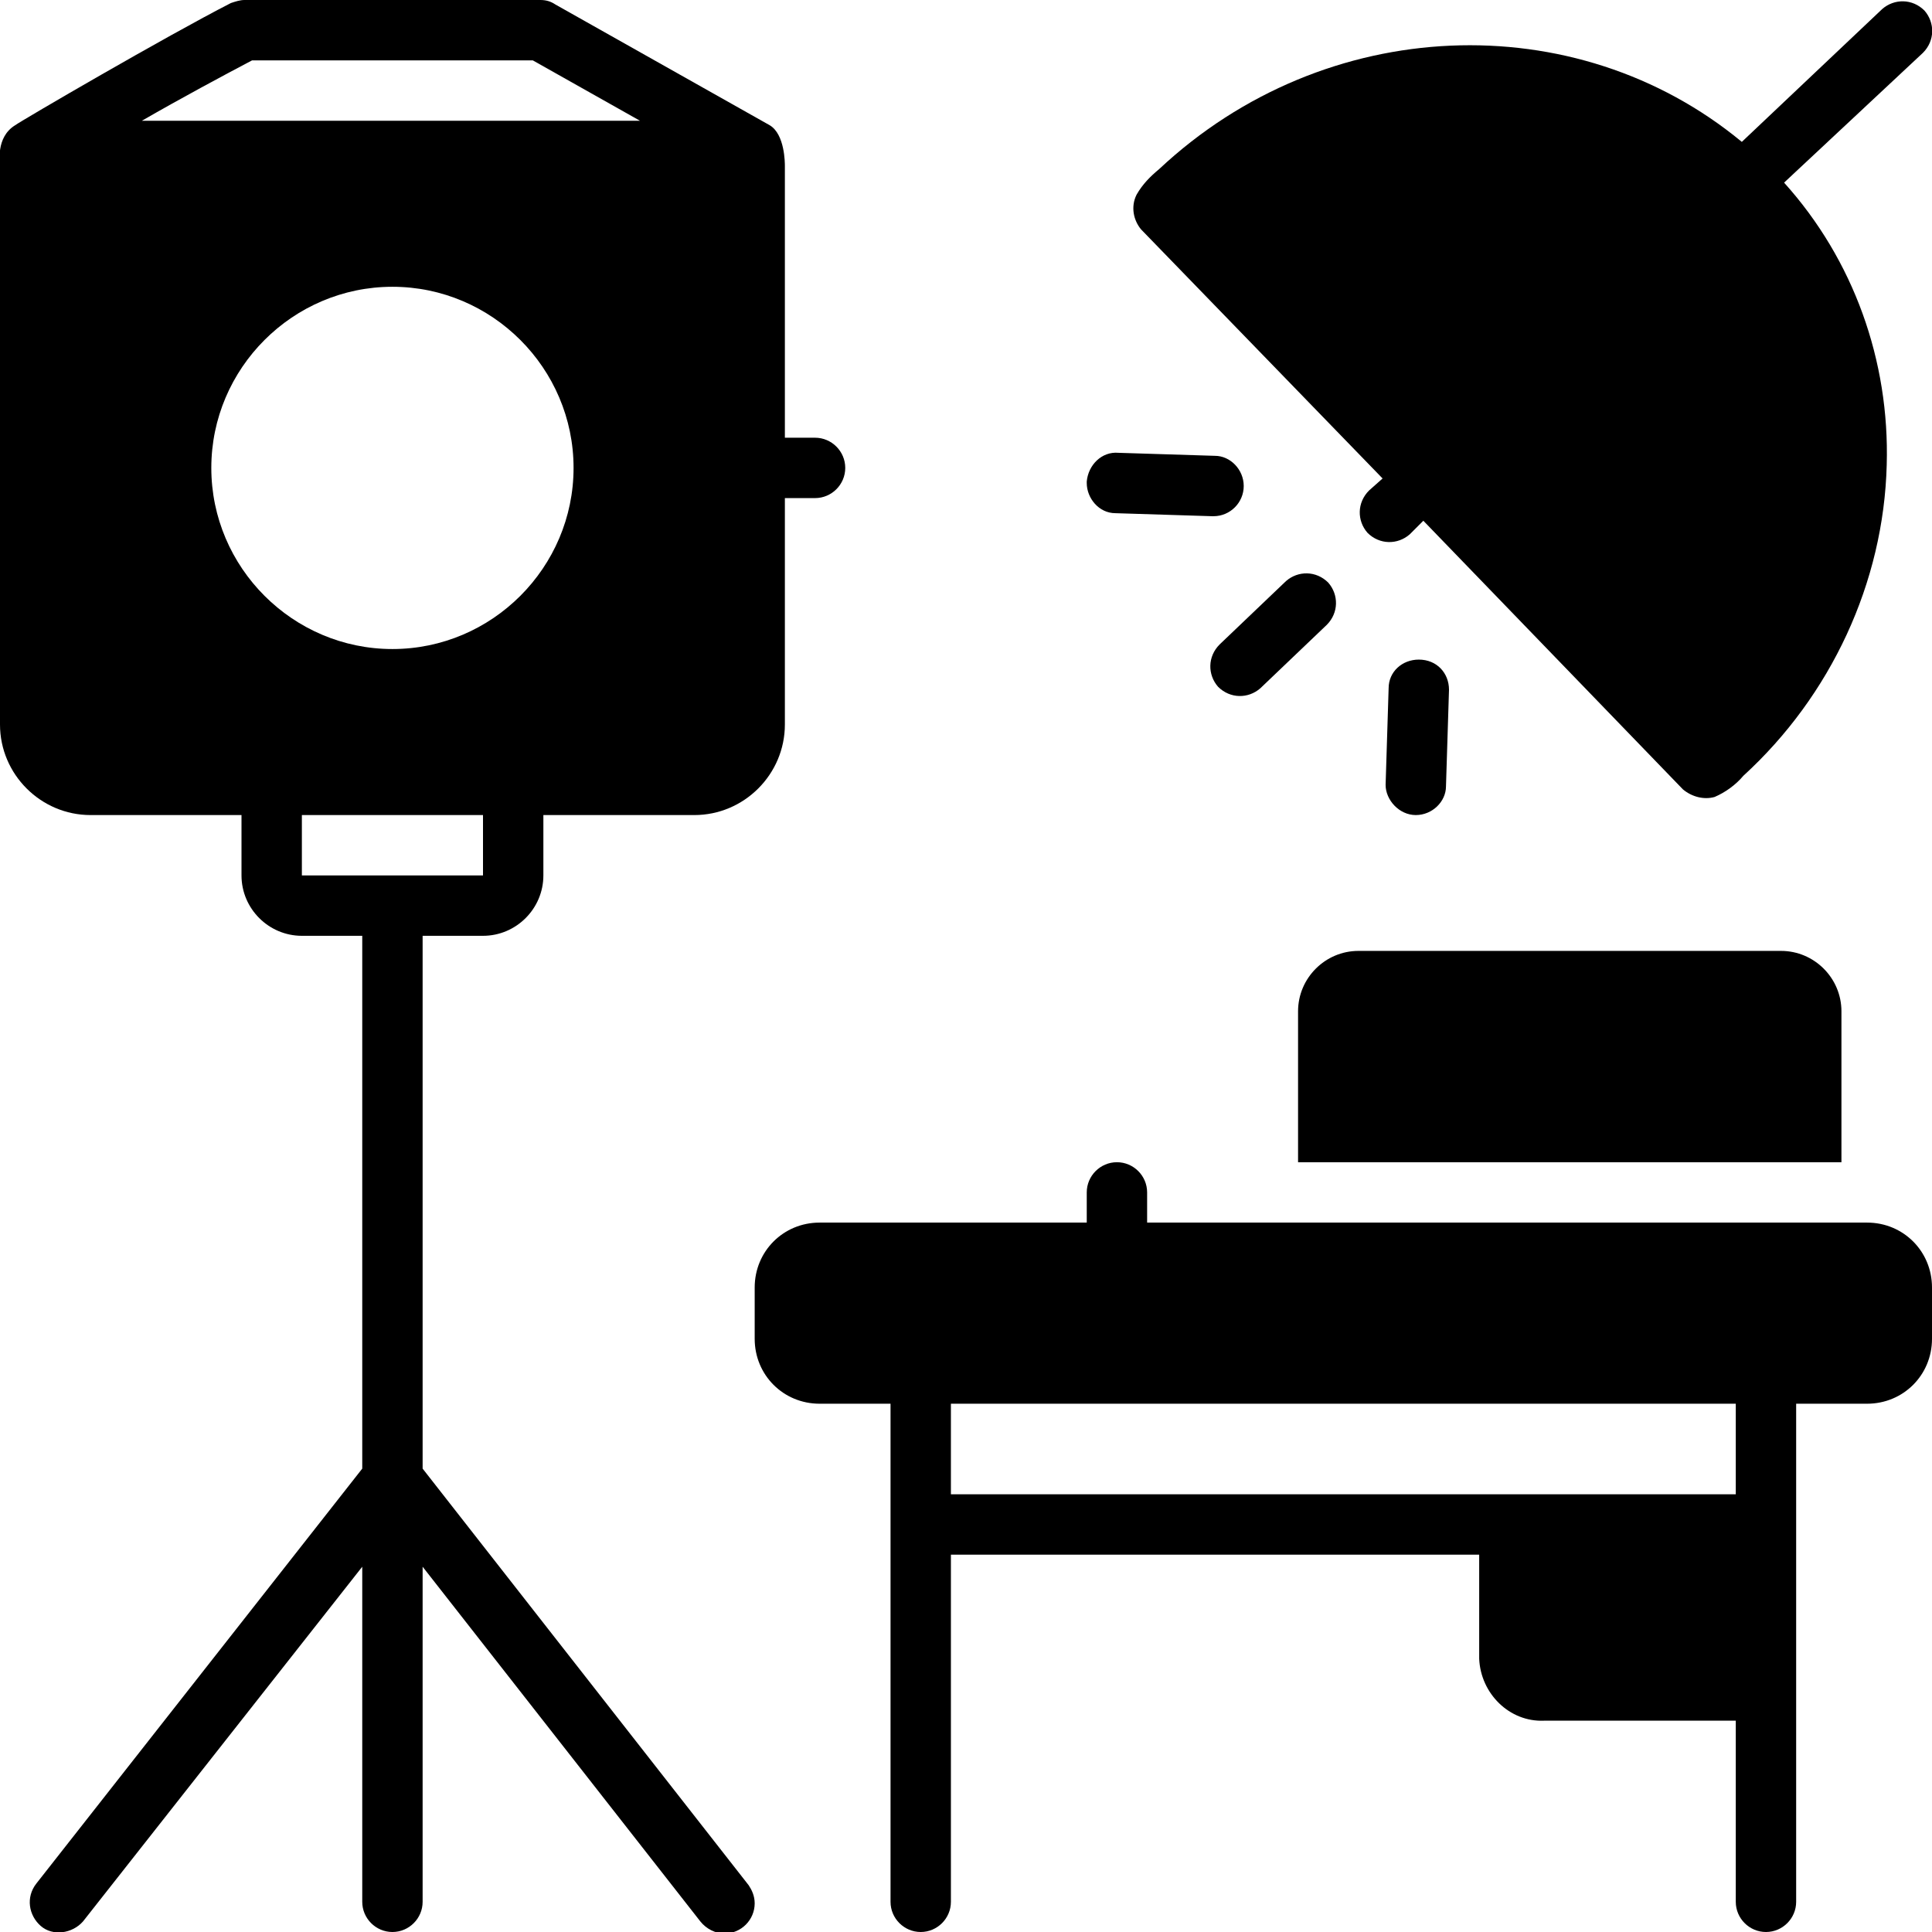
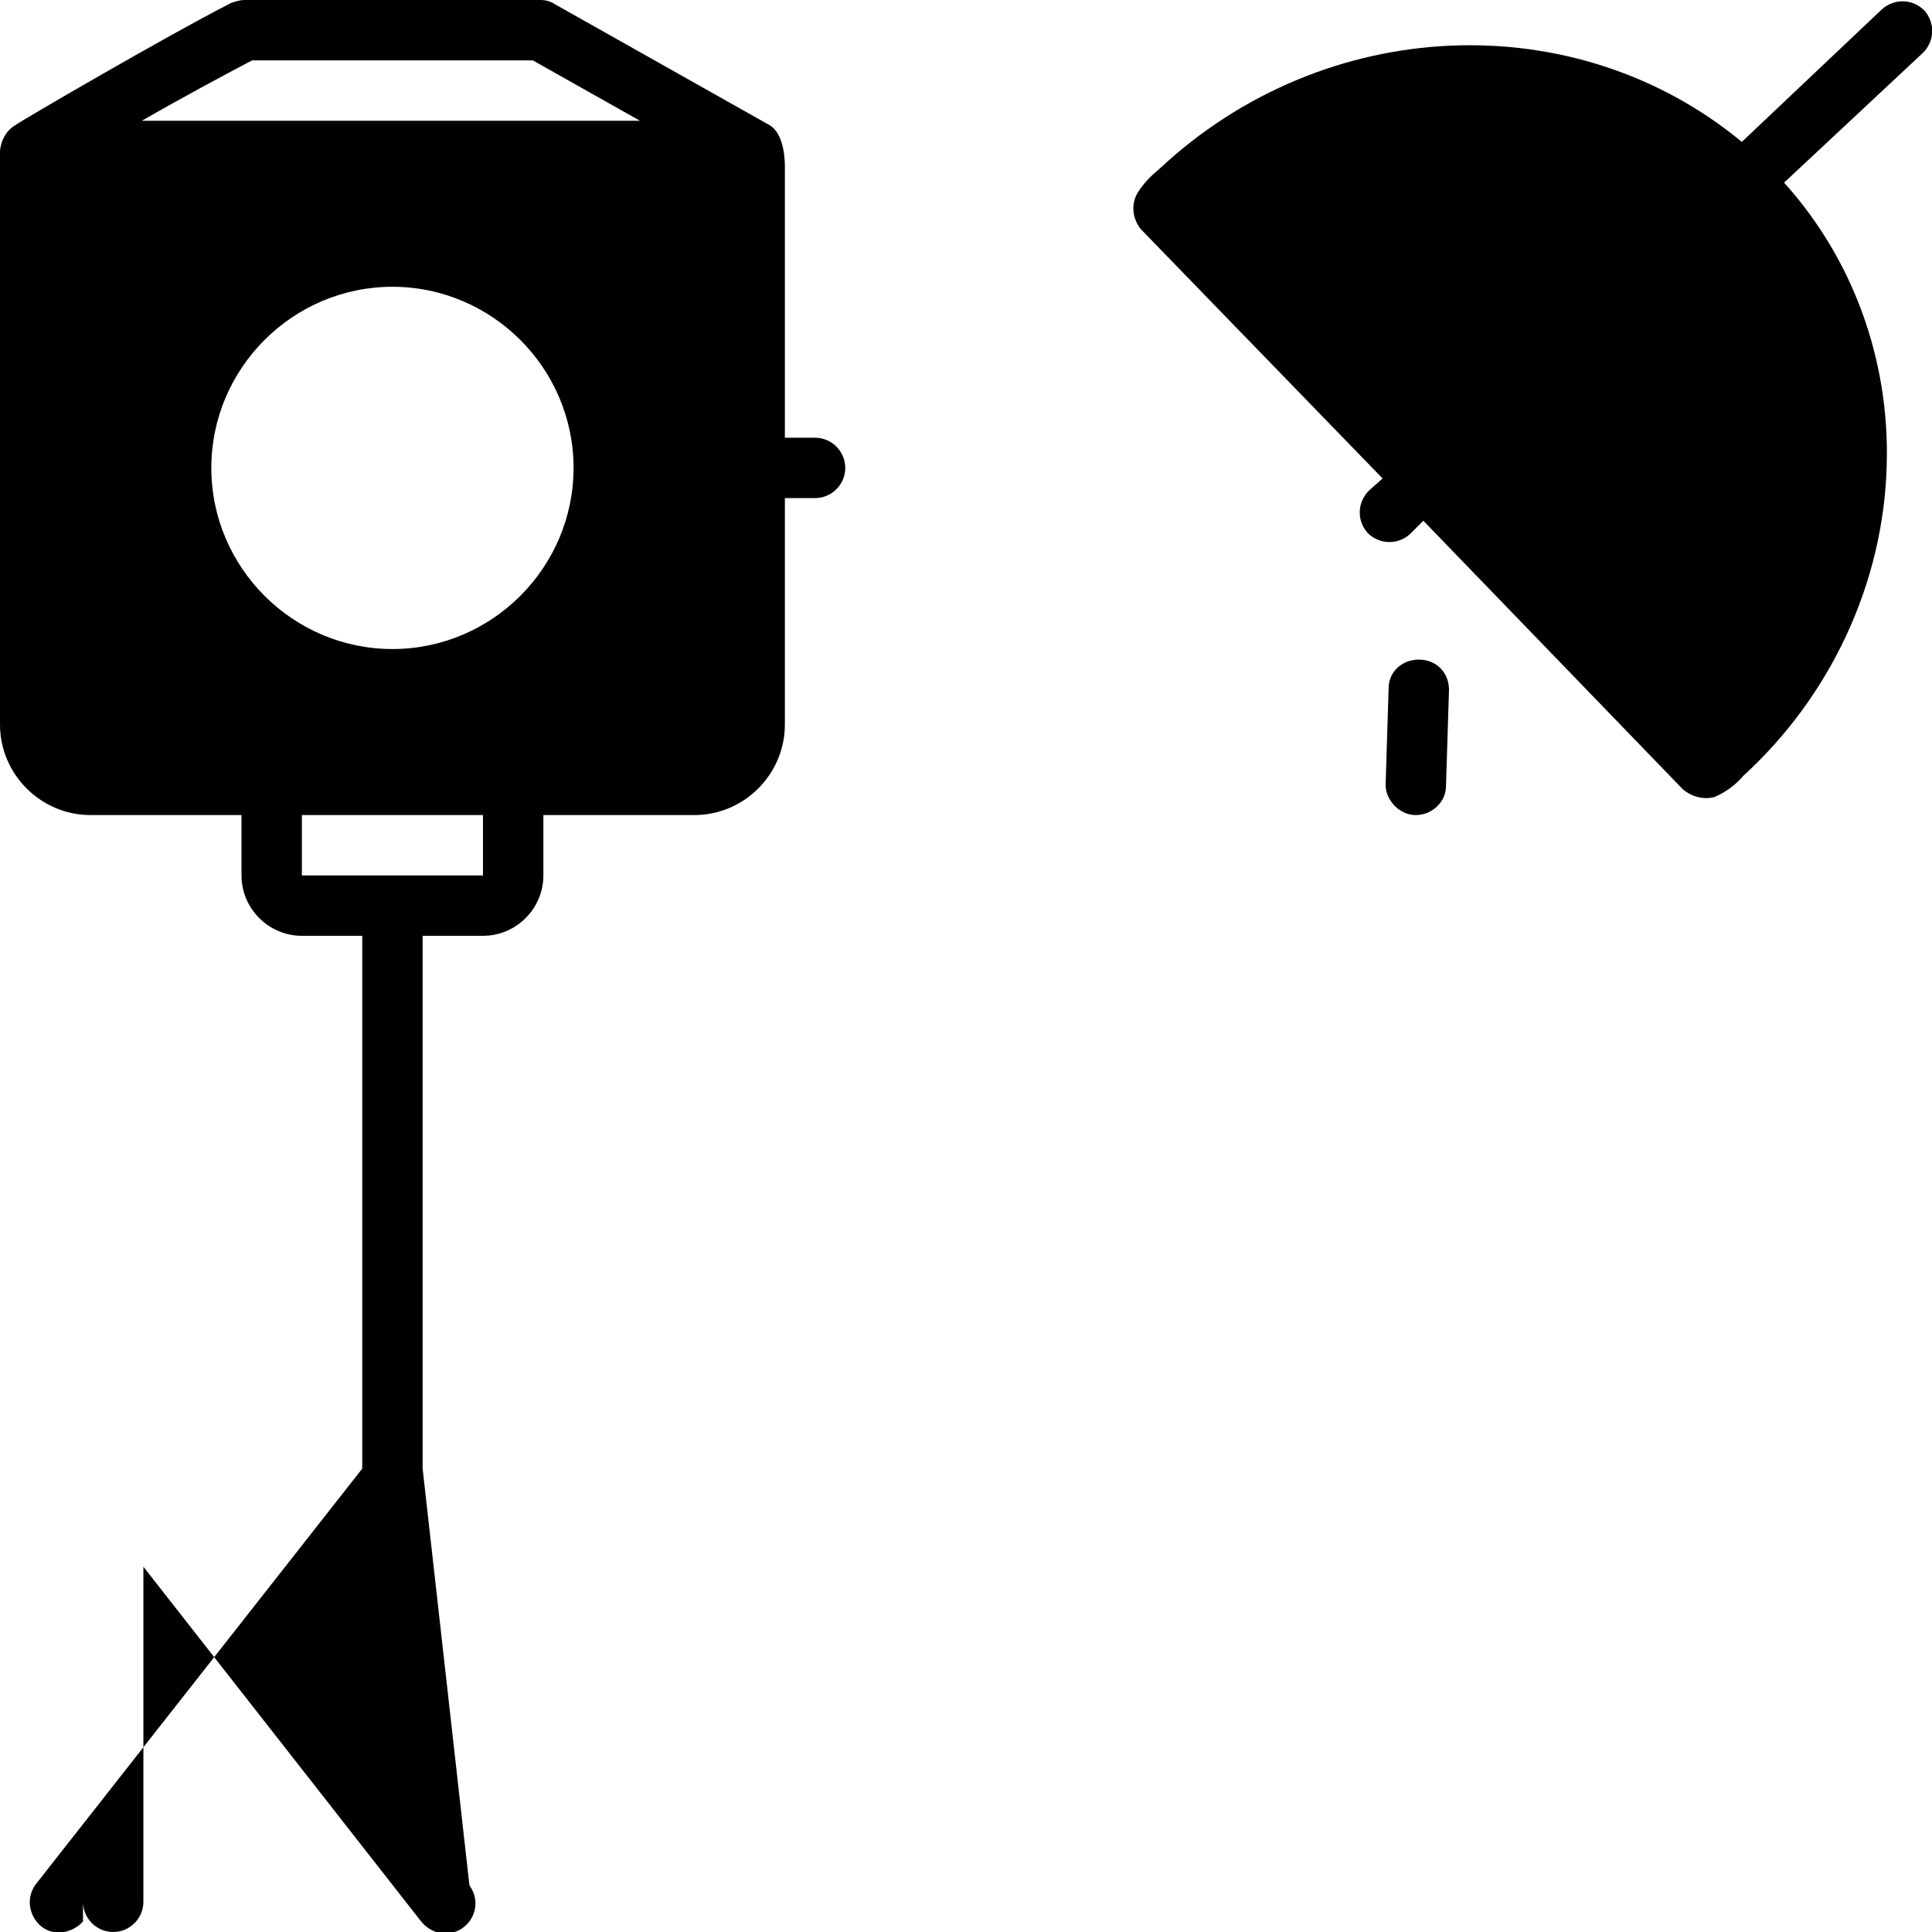
<svg xmlns="http://www.w3.org/2000/svg" id="Layer_1" x="0px" y="0px" viewBox="0 0 128 128" style="enable-background:new 0 0 128 128;" xml:space="preserve">
  <path d="M76.8,11.2c-0.6,0.5-1.1,1-1.5,1.7c-0.4,0.8-0.2,1.7,0.3,2.3l16,16.5l-0.9,0.8c-0.8,0.8-0.8,2-0.1,2.8c0,0,0,0,0,0  c0.8,0.8,2,0.8,2.8,0.1l0.9-0.9c0,0,17.2,17.8,17.2,17.8c0.6,0.5,1.4,0.7,2.1,0.5c0.7-0.3,1.4-0.8,1.9-1.4  c5.8-5.3,9.3-12.8,9.5-20.6c0.2-6.9-2.2-13.6-6.8-18.7l9.2-8.6c0.8-0.8,0.8-2,0.1-2.8c-0.8-0.8-2-0.8-2.8-0.1l-9.3,8.8  C104.4,0.3,87.8,0.9,76.8,11.2z" />
-   <path d="M73.9,34l6.4,0.2c0,0,0,0,0.1,0c1.1,0,2-0.9,2-2c0-1.1-0.9-2-1.9-2L74.1,30c-1.1-0.1-2,0.8-2.1,1.9c0,0,0,0.1,0,0.1  C72,33,72.8,34,73.9,34C73.9,34,73.9,34,73.9,34z" />
  <path d="M93.8,54c1.1,0,2-0.9,2-1.9l0.2-6.4c0-1.1-0.8-2-2-2c-1.1,0-2,0.8-2,1.9l-0.2,6.4C91.8,53,92.7,54,93.8,54  C93.8,54,93.8,54,93.8,54C93.8,54,93.8,54,93.8,54z" />
-   <path d="M83.5,45.6l4.4-4.2c0.8-0.8,0.8-2,0.1-2.8c-0.8-0.8-2-0.8-2.8-0.1l-4.4,4.2c-0.8,0.8-0.8,2-0.1,2.8c0,0,0,0,0,0  C81.5,46.3,82.7,46.3,83.5,45.6z" />
-   <path d="M0,48c0,3.3,2.7,6,6,6h10v4c0,2.2,1.8,4,4,4c0,0,0,0,0,0h4v35.3L2.4,124.8c-0.7,0.9-0.5,2.1,0.3,2.8s2.1,0.5,2.8-0.3  L24,103.8V126c0,1.1,0.9,2,2,2s2-0.9,2-2v-22.2l18.4,23.5c0.4,0.5,1,0.8,1.6,0.8c1.1,0,2-0.9,2-2c0-0.5-0.2-0.9-0.4-1.2L28,97.3V62  h4c2.2,0,4-1.8,4-4c0,0,0,0,0,0v-4h10c3.3,0,6-2.7,6-6V33h2c1.1,0,2-0.9,2-2c0-1.1-0.9-2-2-2h-2V11c0-0.2,0-2.1-1-2.7l-14.2-8  c-0.3-0.2-0.6-0.3-1-0.3H16.2c-0.3,0-0.6,0.1-0.9,0.2C11,2.4,1.4,8,1,8.3c-1.3,0.8-1,2.5-1,2.7V48z M32,58H20v-4h12V58z M26,43  c-6.6,0-12-5.4-12-12s5.4-12,12-12s12,5.4,12,12C38,37.6,32.6,43,26,43z M16.7,4h18.6l7.1,4H9.4C12,6.5,14.8,5,16.7,4z" />
-   <path d="M122,67c0-2.2-1.8-4-4-4c0,0,0,0,0,0H90c-2.2,0-4,1.8-4,4c0,0,0,0,0,0v10h36V67z" />
-   <path d="M123.7,81H76v-2c0-1.1-0.9-2-2-2s-2,0.9-2,2v2H54.3c-2.4,0-4.3,1.9-4.3,4.3c0,0,0,0,0,0v3.4c0,2.4,1.9,4.3,4.3,4.3  c0,0,0,0,0,0H59v33c0,1.1,0.9,2,2,2s2-0.9,2-2v-23h35v6.9c0.1,2.3,2,4.2,4.3,4.1H115v12c0,1.1,0.9,2,2,2s2-0.9,2-2V93h4.7  c2.4,0,4.3-1.9,4.3-4.3c0,0,0,0,0,0v-3.4C128,82.9,126.1,81,123.7,81C123.7,81,123.7,81,123.7,81z M115,99H63v-6h52V99z" />
+   <path d="M0,48c0,3.3,2.7,6,6,6h10v4c0,2.2,1.8,4,4,4c0,0,0,0,0,0h4v35.3L2.4,124.8c-0.7,0.9-0.5,2.1,0.3,2.8s2.1,0.5,2.8-0.3  V126c0,1.1,0.9,2,2,2s2-0.9,2-2v-22.2l18.4,23.5c0.4,0.5,1,0.8,1.6,0.8c1.1,0,2-0.9,2-2c0-0.5-0.2-0.9-0.4-1.2L28,97.3V62  h4c2.2,0,4-1.8,4-4c0,0,0,0,0,0v-4h10c3.3,0,6-2.7,6-6V33h2c1.1,0,2-0.9,2-2c0-1.1-0.9-2-2-2h-2V11c0-0.2,0-2.1-1-2.7l-14.2-8  c-0.3-0.2-0.6-0.3-1-0.3H16.2c-0.3,0-0.6,0.1-0.9,0.2C11,2.4,1.4,8,1,8.3c-1.3,0.8-1,2.5-1,2.7V48z M32,58H20v-4h12V58z M26,43  c-6.6,0-12-5.4-12-12s5.4-12,12-12s12,5.4,12,12C38,37.6,32.6,43,26,43z M16.7,4h18.6l7.1,4H9.4C12,6.5,14.8,5,16.7,4z" />
</svg>